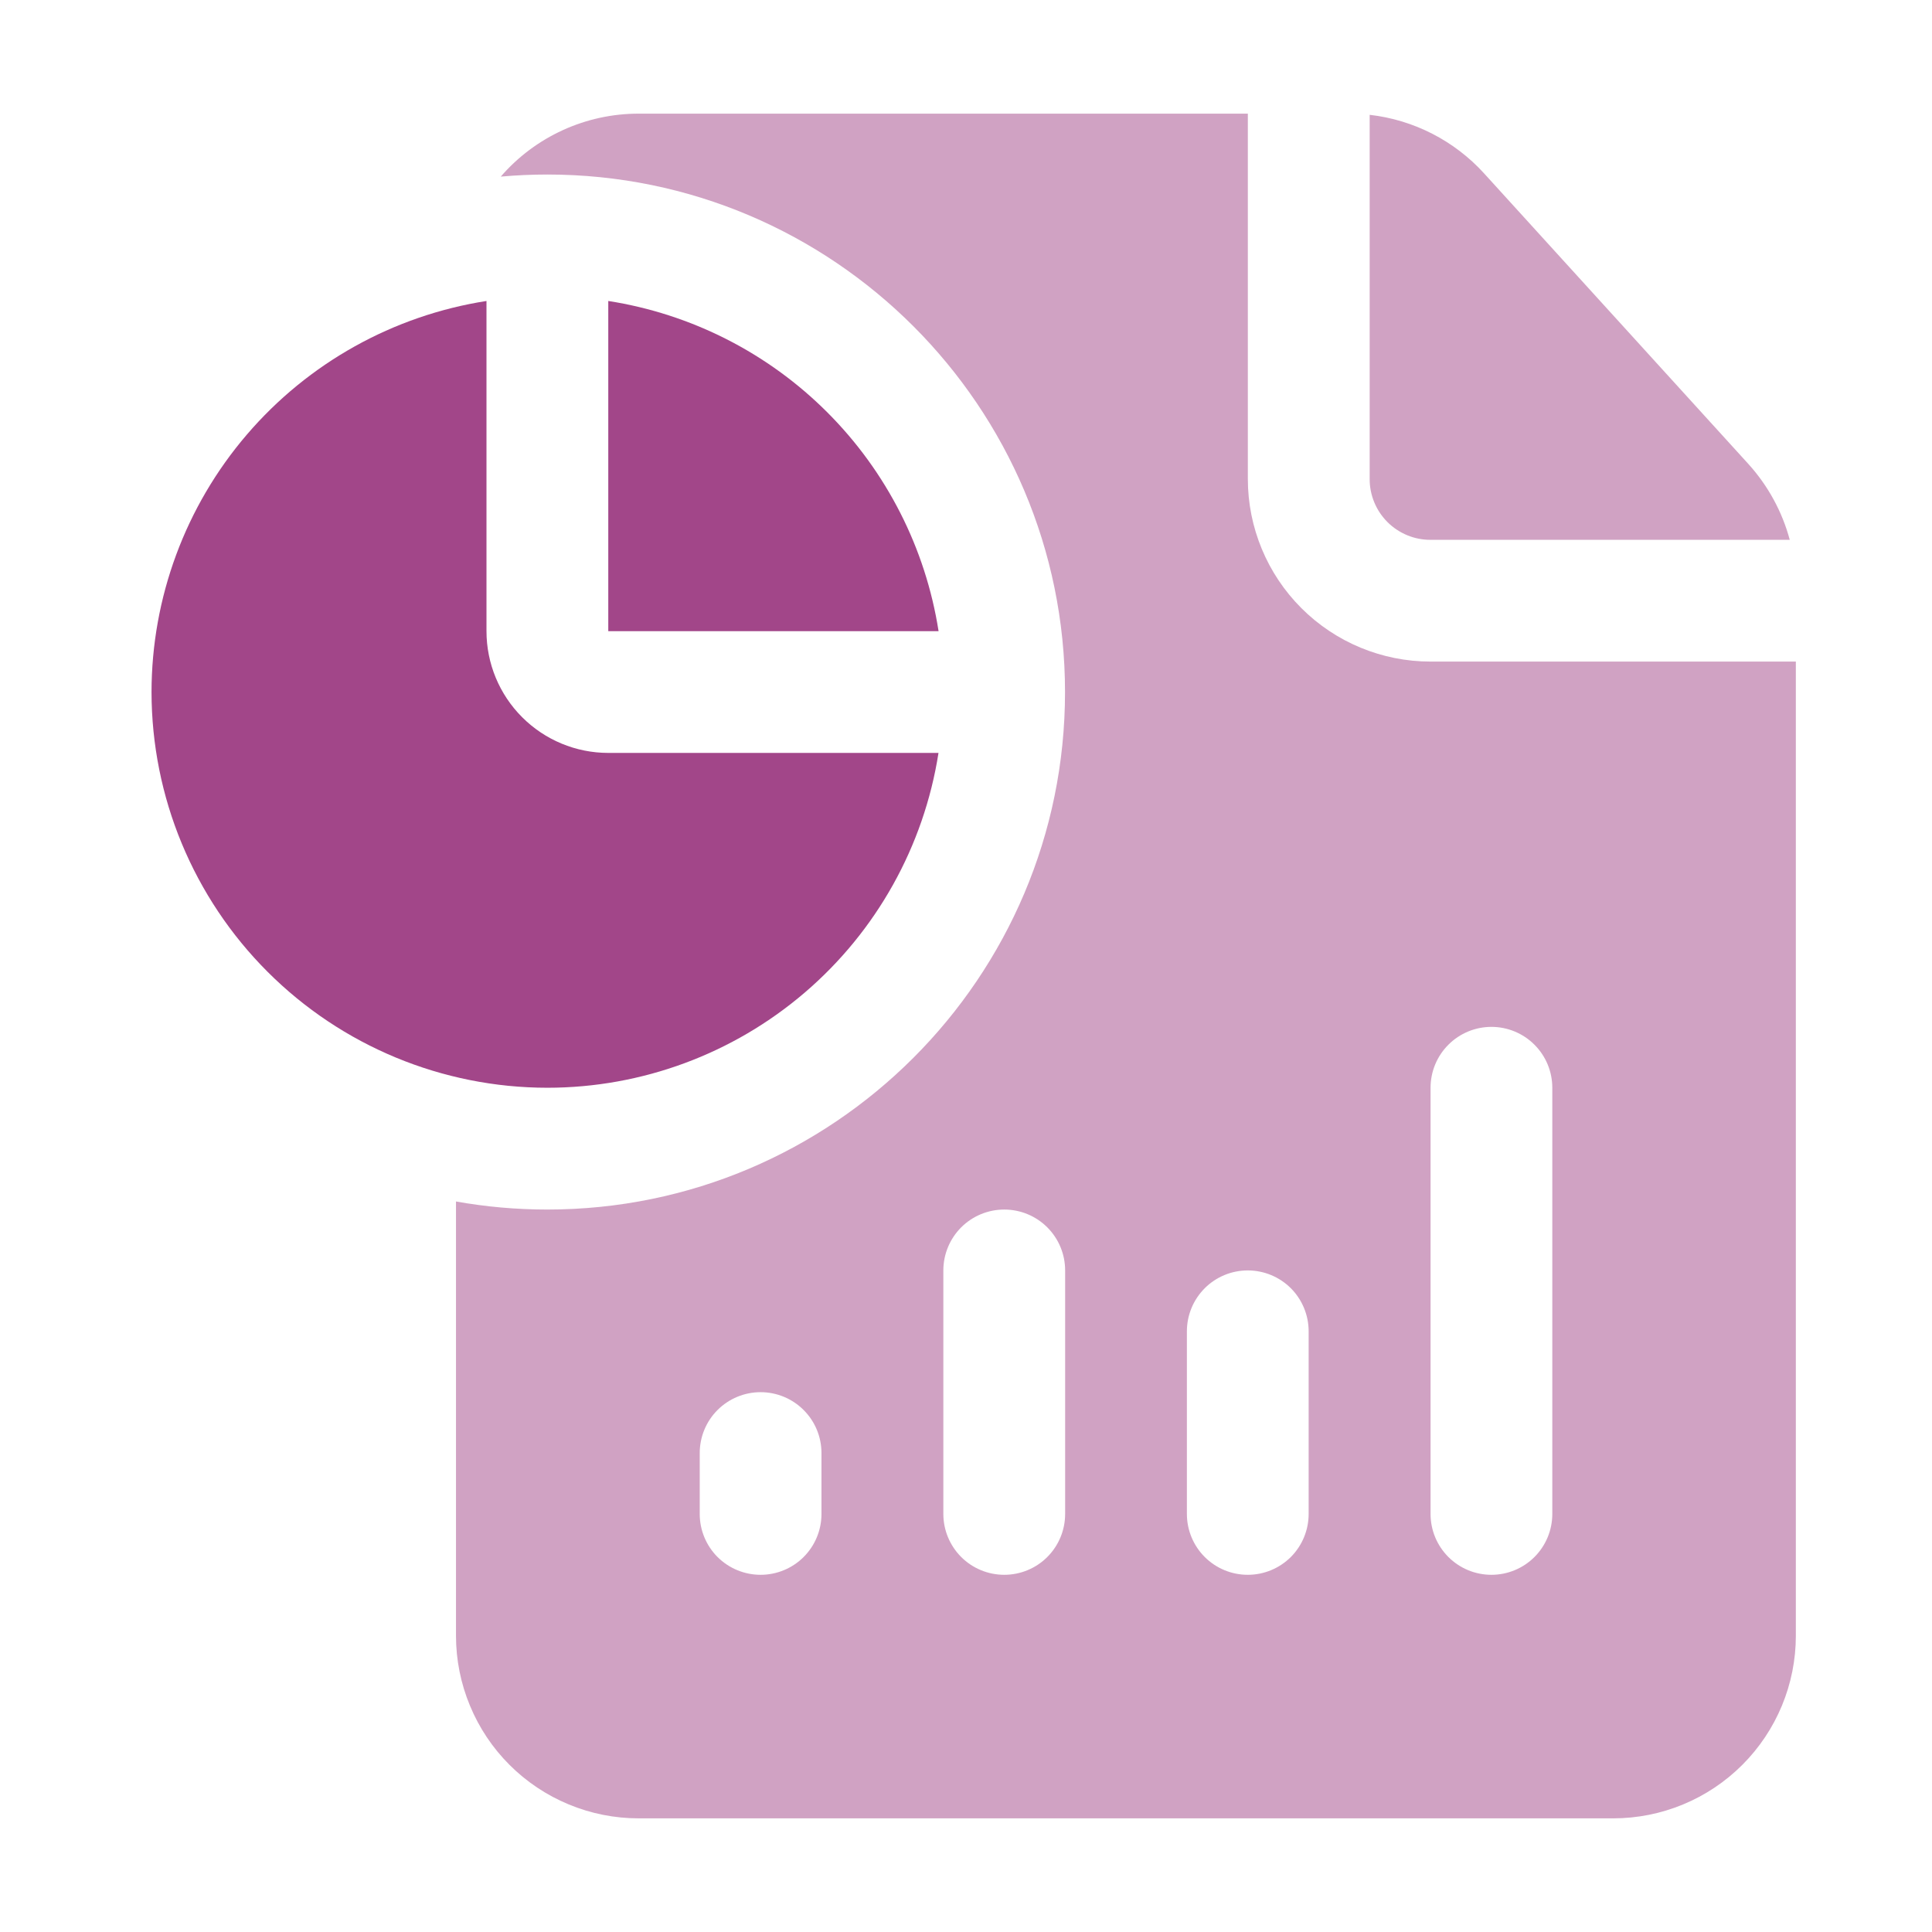
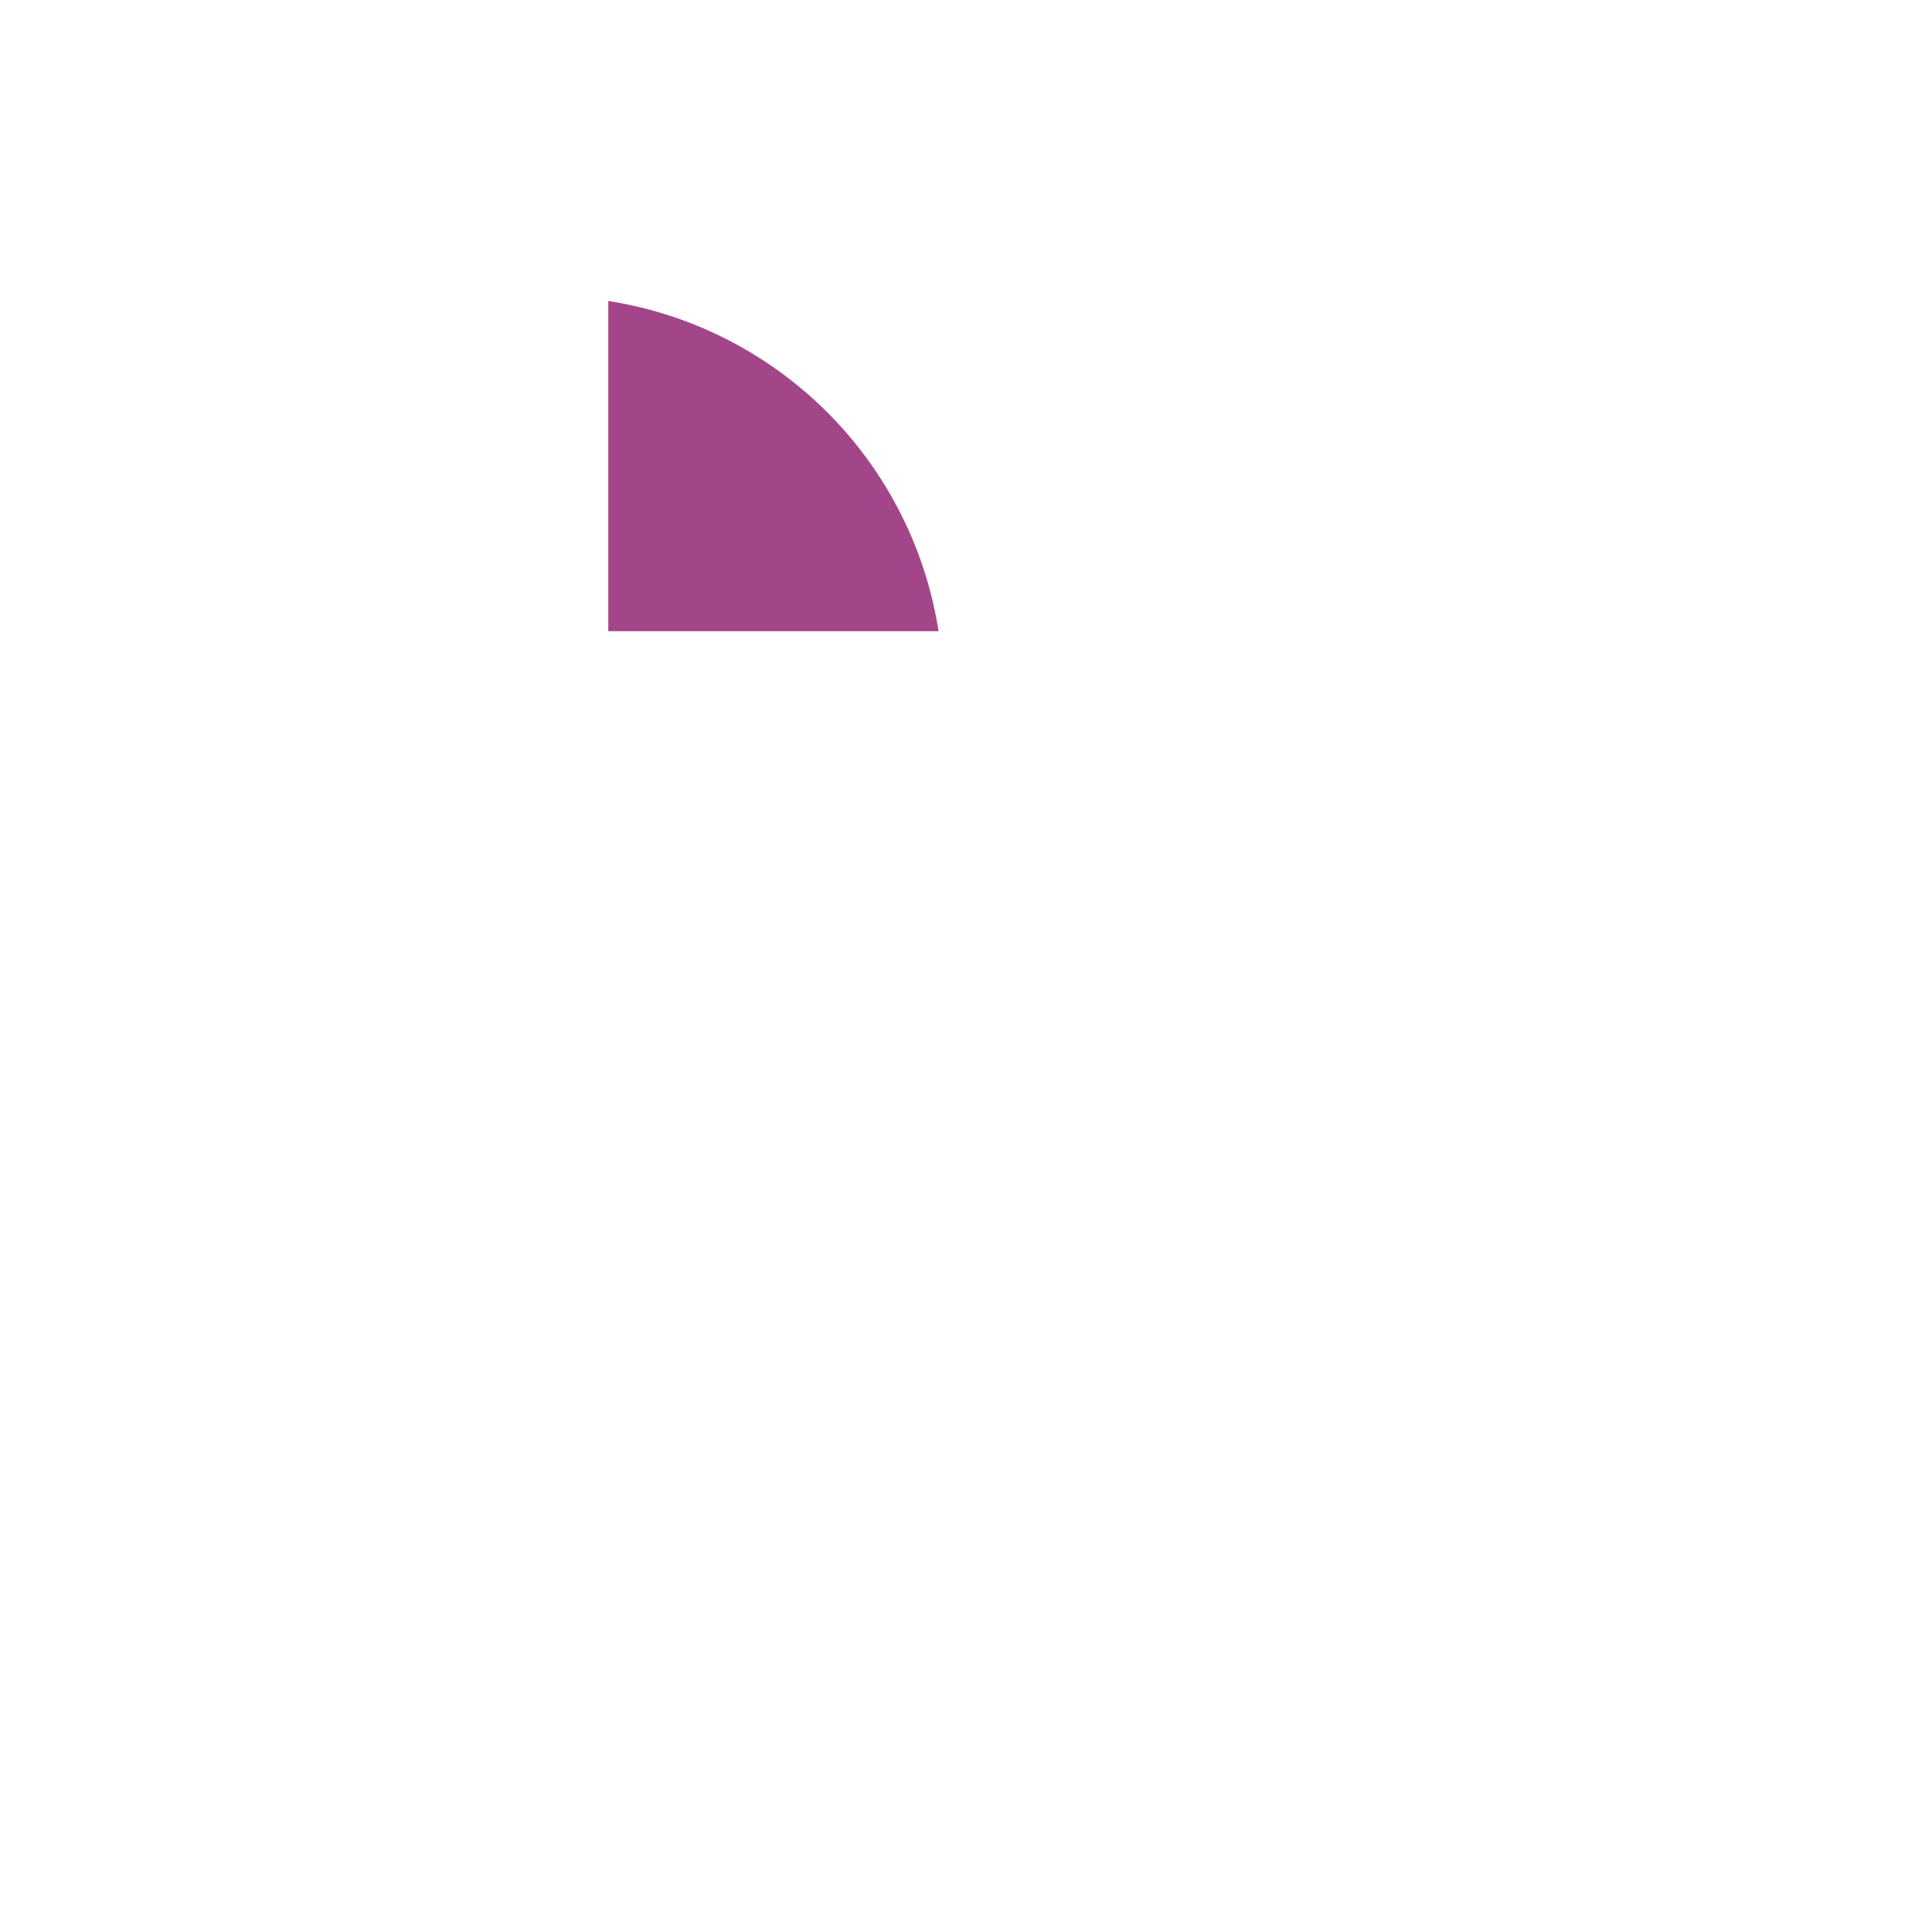
<svg xmlns="http://www.w3.org/2000/svg" width="51" height="51" viewBox="0 0 51 51" fill="none">
-   <path fill-rule="evenodd" clip-rule="evenodd" d="M47.406 17.464V43.179C47.406 44.457 46.898 45.684 45.993 46.588C45.089 47.492 43.863 48 42.584 48H16.86C16.227 48 15.6 47.876 15.015 47.633C14.43 47.391 13.898 47.036 13.45 46.588C13.002 46.141 12.647 45.609 12.405 45.024C12.162 44.439 12.037 43.812 12.037 43.179V31.716C12.82 31.856 13.627 31.929 14.448 31.929C21.99 31.929 28.114 25.807 28.114 18.268C28.114 10.729 21.99 4.607 14.45 4.607C14.035 4.607 13.624 4.626 13.219 4.662C13.671 4.139 14.231 3.721 14.86 3.434C15.489 3.147 16.172 2.999 16.864 3H32.94V12.643C32.94 13.922 33.448 15.148 34.352 16.052C35.256 16.956 36.483 17.464 37.761 17.464H47.406ZM21.685 39.964V38.357C21.685 37.931 21.516 37.522 21.214 37.221C20.913 36.919 20.504 36.75 20.078 36.75C19.652 36.75 19.243 36.919 18.941 37.221C18.64 37.522 18.471 37.931 18.471 38.357V39.964C18.471 40.391 18.64 40.799 18.941 41.101C19.243 41.402 19.652 41.571 20.078 41.571C20.504 41.571 20.913 41.402 21.214 41.101C21.516 40.799 21.685 40.391 21.685 39.964ZM28.117 39.964V33.536C28.117 33.109 27.948 32.701 27.646 32.399C27.345 32.098 26.936 31.929 26.51 31.929C26.083 31.929 25.675 32.098 25.373 32.399C25.072 32.701 24.902 33.109 24.902 33.536V39.964C24.902 40.391 25.072 40.799 25.373 41.101C25.675 41.402 26.083 41.571 26.51 41.571C26.936 41.571 27.345 41.402 27.646 41.101C27.948 40.799 28.117 40.391 28.117 39.964ZM34.545 39.964V35.143C34.545 34.717 34.376 34.308 34.075 34.006C33.773 33.705 33.364 33.536 32.938 33.536C32.512 33.536 32.103 33.705 31.802 34.006C31.5 34.308 31.331 34.717 31.331 35.143V39.964C31.331 40.391 31.5 40.799 31.802 41.101C32.103 41.402 32.512 41.571 32.938 41.571C33.364 41.571 33.773 41.402 34.075 41.101C34.376 40.799 34.545 40.391 34.545 39.964ZM40.977 39.964V28.714C40.977 28.288 40.808 27.879 40.506 27.578C40.205 27.276 39.796 27.107 39.37 27.107C38.944 27.107 38.535 27.276 38.234 27.578C37.932 27.879 37.763 28.288 37.763 28.714V39.964C37.763 40.391 37.932 40.799 38.234 41.101C38.535 41.402 38.944 41.571 39.37 41.571C39.796 41.571 40.205 41.402 40.506 41.101C40.808 40.799 40.977 40.391 40.977 39.964ZM36.156 3.031C37.317 3.163 38.391 3.713 39.177 4.578L46.154 12.249C46.675 12.825 47.047 13.511 47.245 14.25H37.763C37.552 14.251 37.342 14.21 37.147 14.129C36.952 14.048 36.774 13.93 36.625 13.781C36.476 13.631 36.357 13.454 36.277 13.259C36.196 13.063 36.155 12.854 36.156 12.643V3.031Z" fill="#A24689" fill-opacity="0.5" />
-   <path d="M21.244 26.201C23.137 24.58 24.389 22.337 24.774 19.875H16.057C15.204 19.875 14.387 19.536 13.784 18.933C13.181 18.331 12.842 17.513 12.842 16.661V7.945C10.38 8.33 8.136 9.581 6.515 11.474C4.894 13.366 4.002 15.776 4 18.268C4.002 21.038 5.104 23.695 7.063 25.653C9.022 27.612 11.679 28.713 14.45 28.714C16.942 28.713 19.351 27.822 21.244 26.201Z" fill="#A24689" />
  <path d="M21.836 10.882C20.27 9.316 18.246 8.287 16.057 7.945V16.661H24.776C24.433 14.472 23.403 12.448 21.836 10.882Z" fill="#A24689" />
</svg>